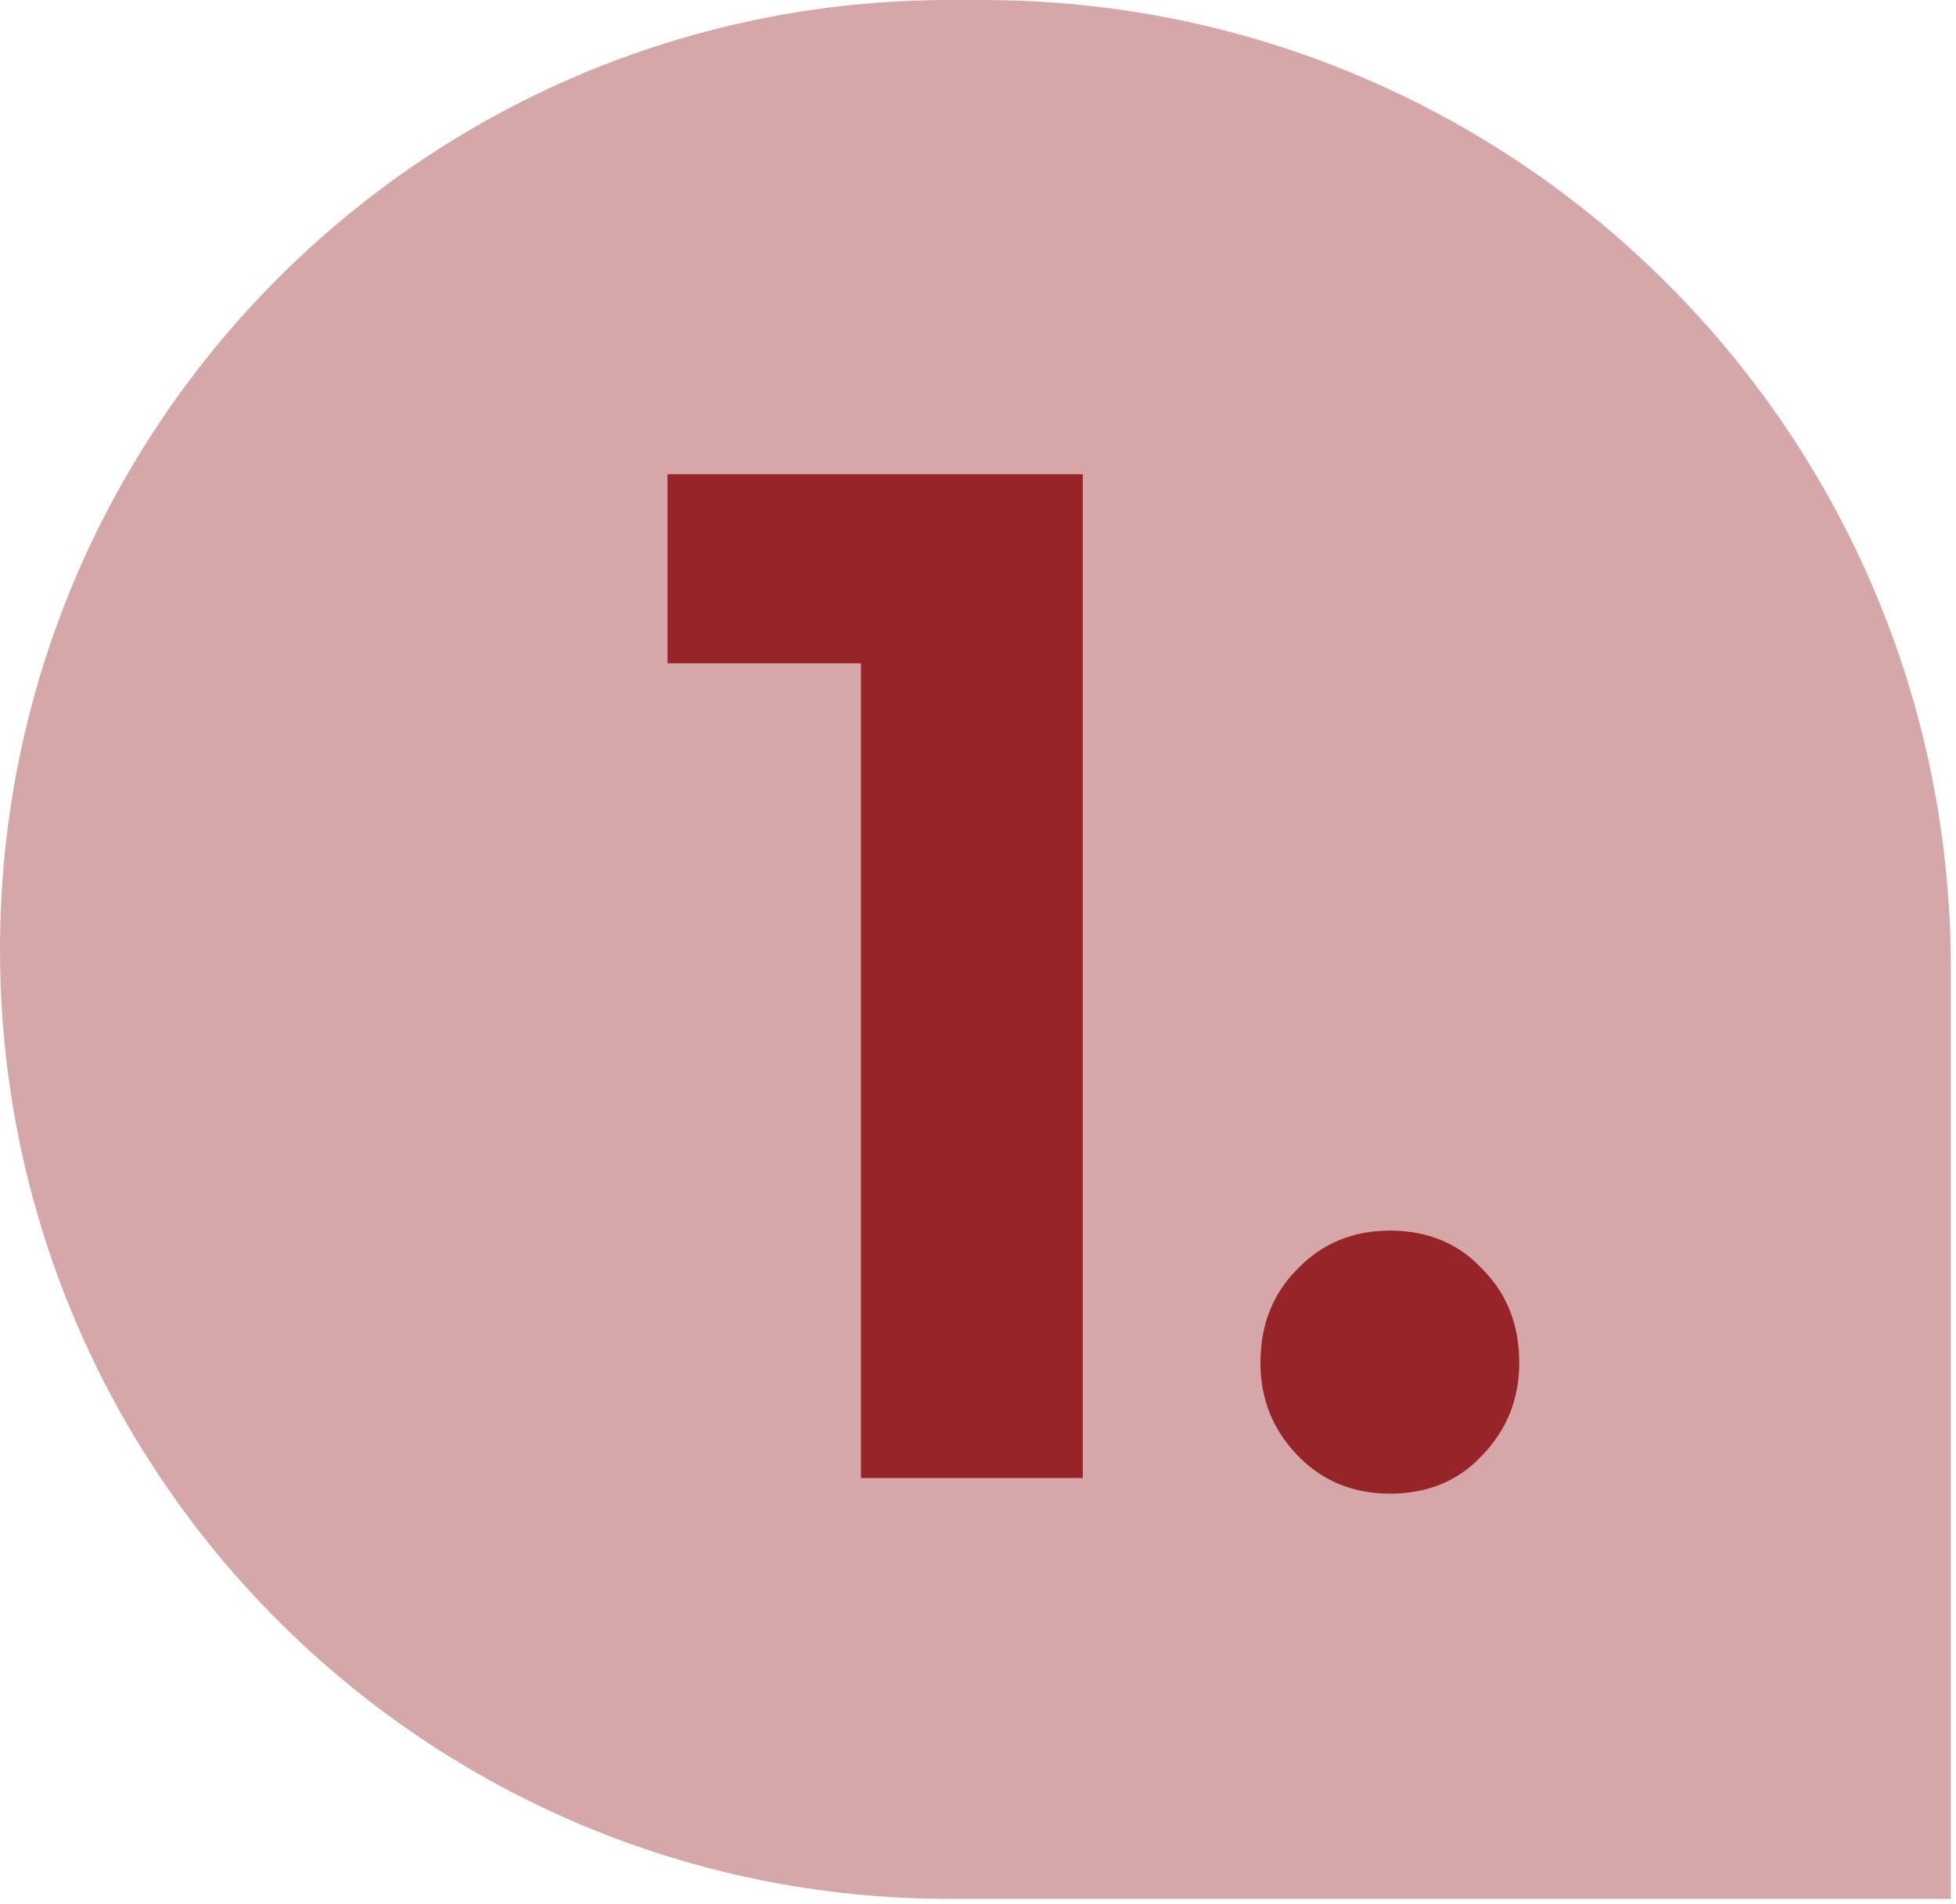
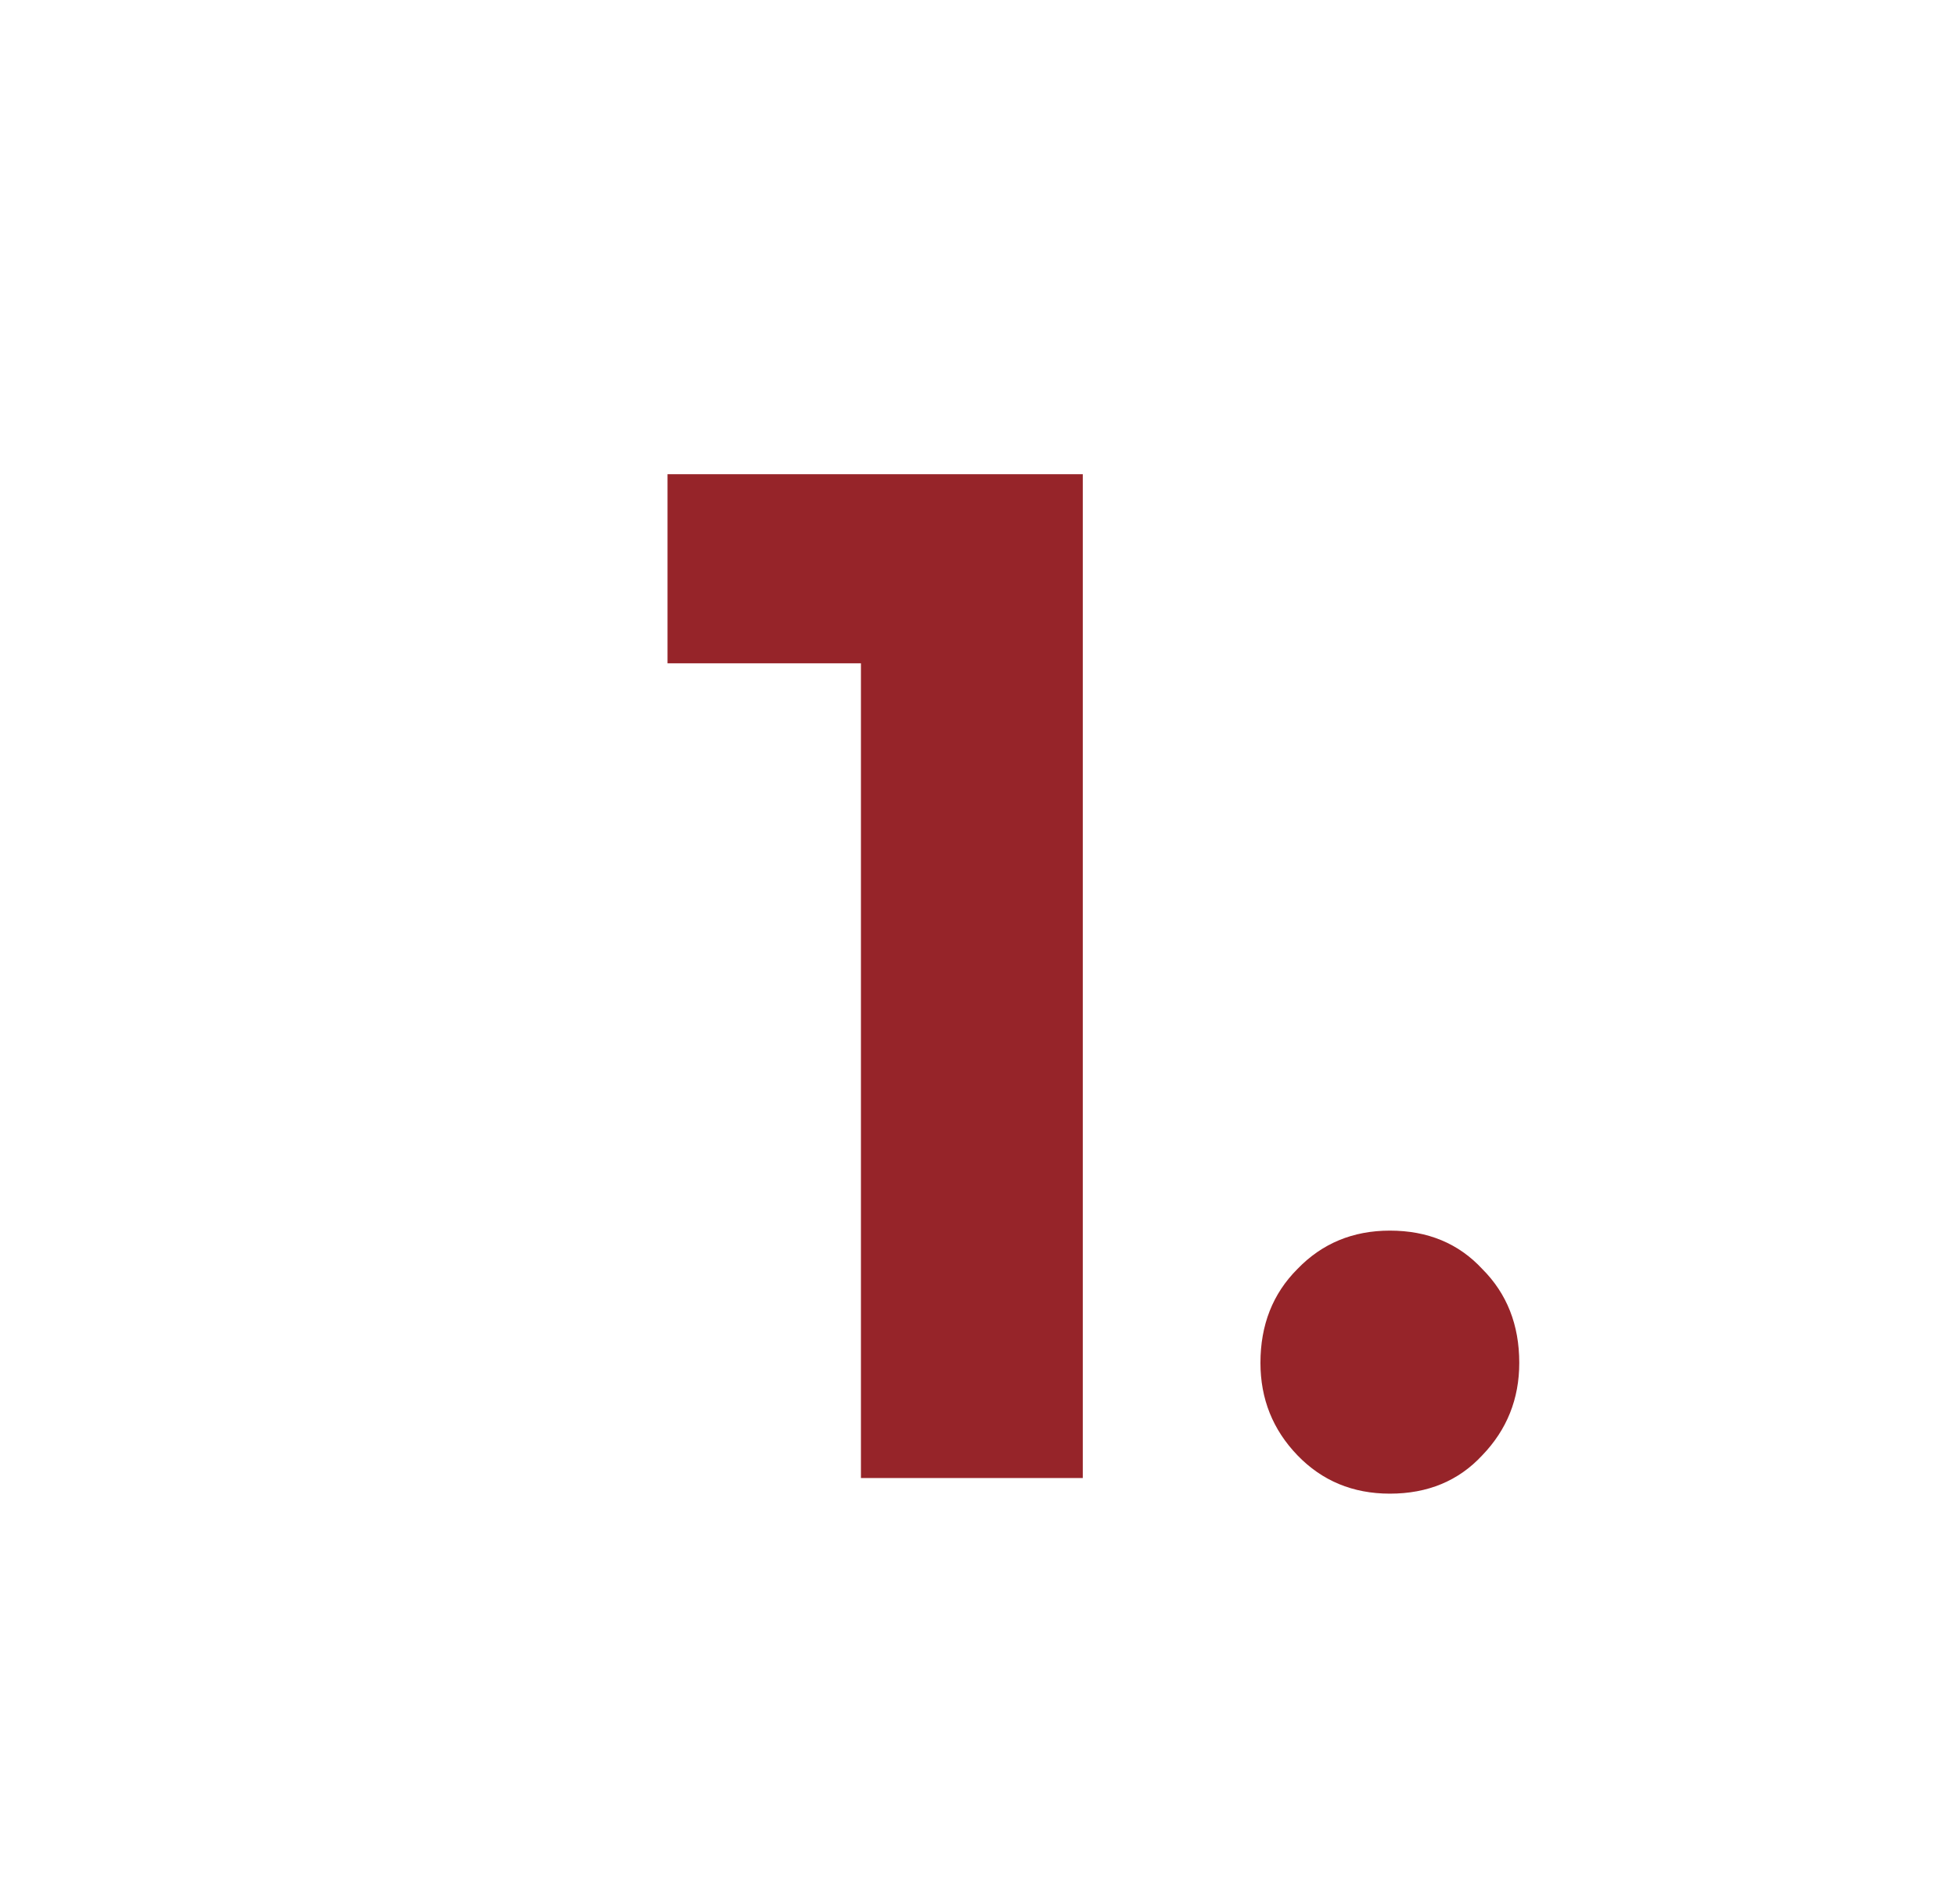
<svg xmlns="http://www.w3.org/2000/svg" width="303" height="295" viewBox="0 0 303 295" fill="none">
-   <path d="M302.199 150.01C302.199 67.162 235.038 0 152.189 0H147.104C65.861 0 9.15527e-05 65.861 9.15527e-05 147.104C9.15527e-05 228.347 65.861 294.208 147.104 294.208H302.199V150.01Z" fill="#D5A7A9" />
  <path d="M133.366 229V73.473H167.732V229H133.366ZM103.406 102.772V73.473H165.529V102.772H103.406ZM215.3 231.423C209.572 231.423 204.799 229.441 200.98 225.475C197.162 221.51 195.253 216.737 195.253 211.156C195.253 205.282 197.162 200.435 200.98 196.617C204.799 192.652 209.572 190.669 215.3 190.669C221.174 190.669 225.947 192.652 229.619 196.617C233.437 200.435 235.346 205.282 235.346 211.156C235.346 216.737 233.437 221.51 229.619 225.475C225.947 229.441 221.174 231.423 215.3 231.423Z" fill="#962429" />
</svg>